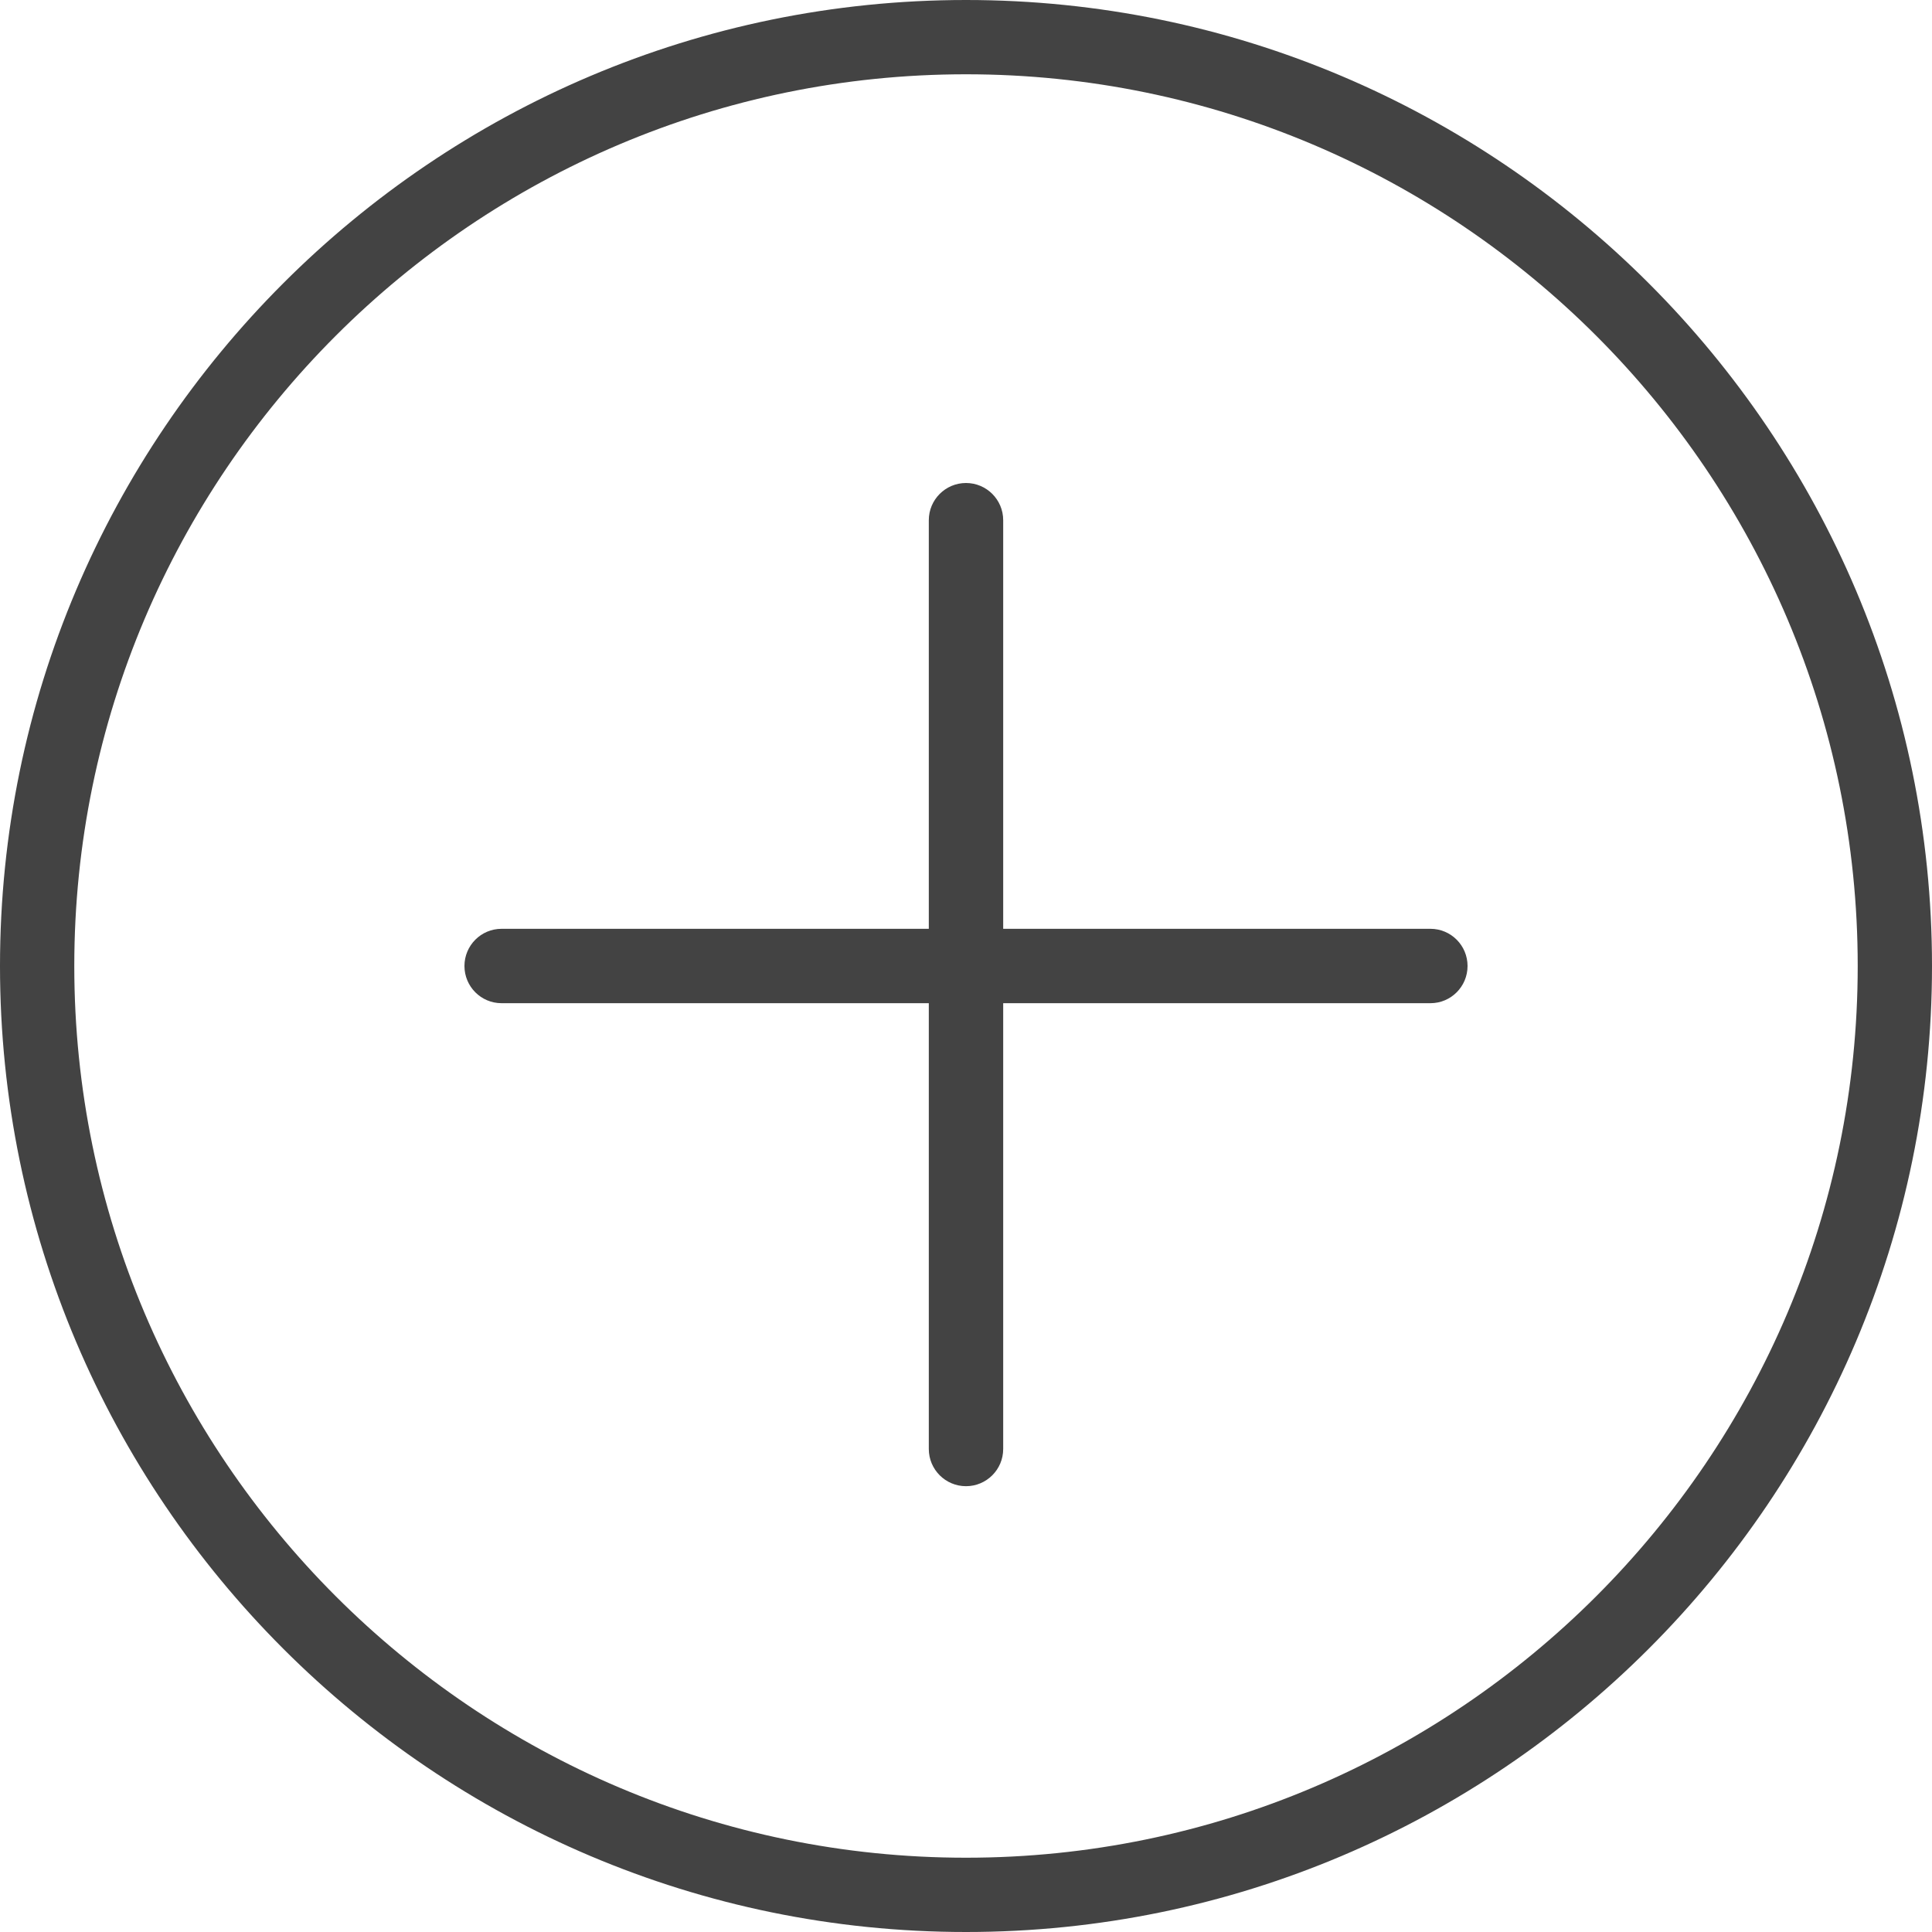
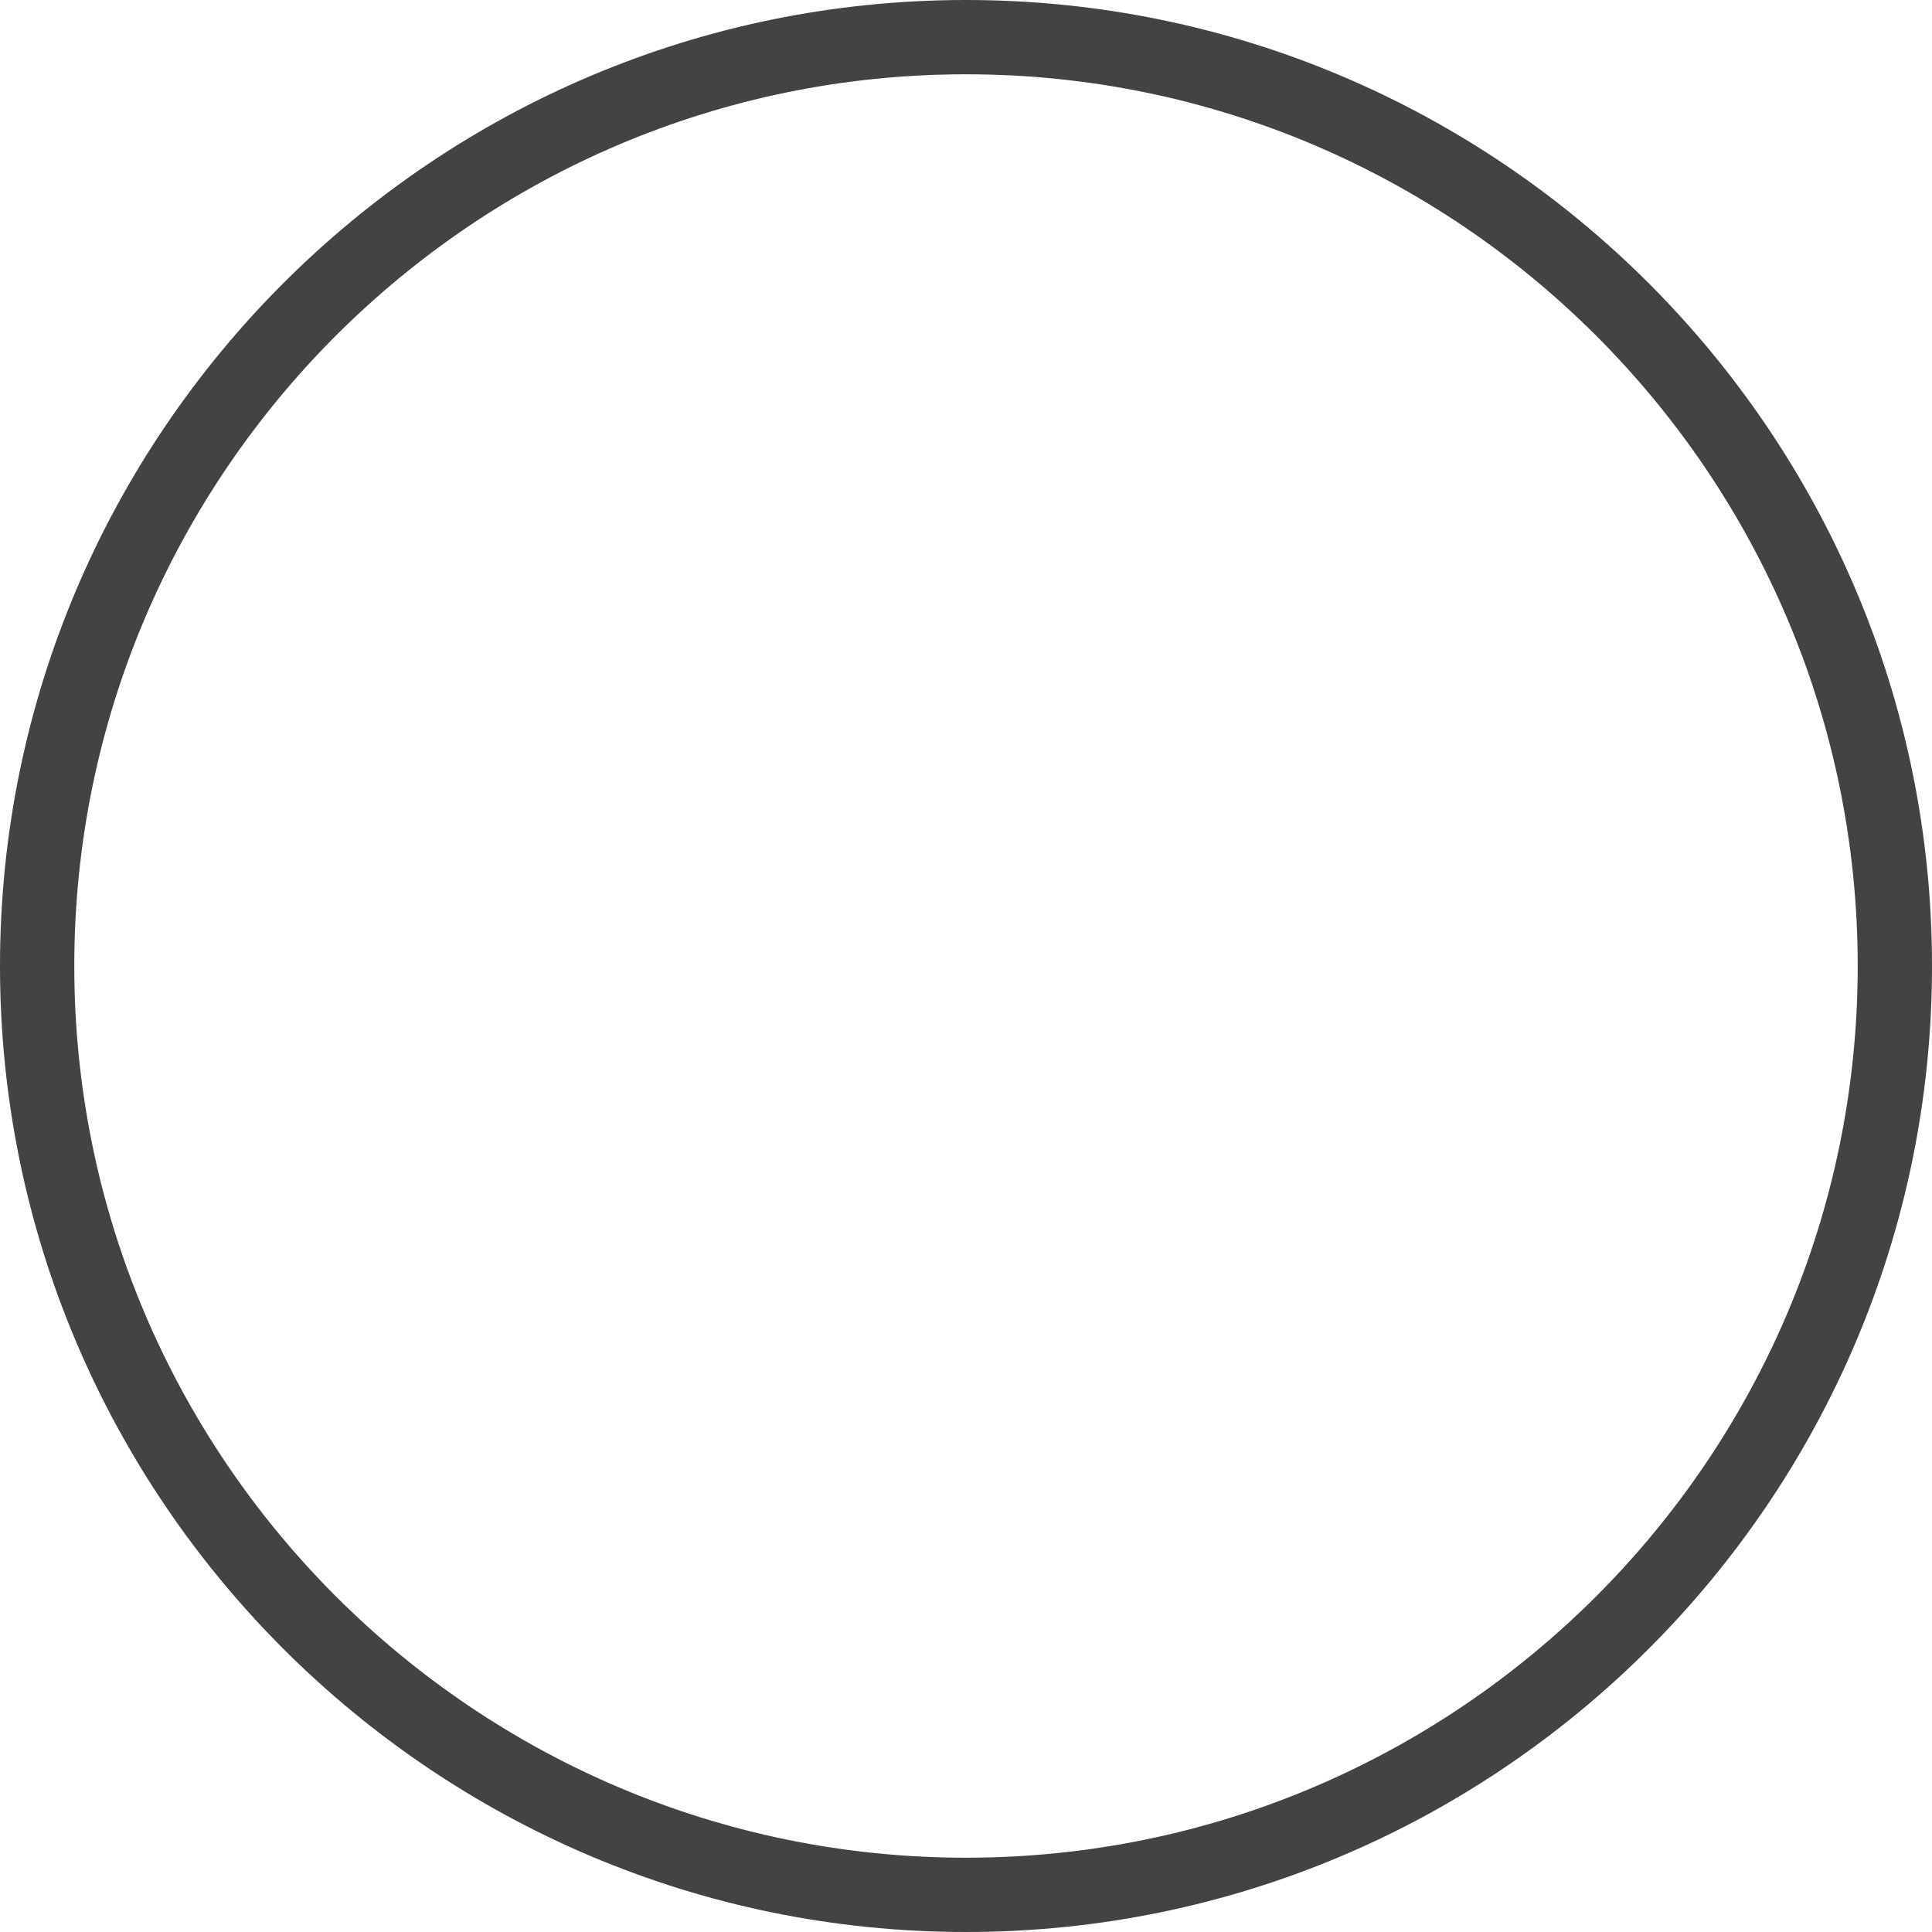
<svg xmlns="http://www.w3.org/2000/svg" width="20" height="20" viewBox="0 0 20 20">
  <path d="M10 0C4.486 0 0 4.486 0 10C0 15.514 4.486 20 10 20C15.514 20 20 15.514 20 10C20 4.486 15.514 0 10 0ZM10 19.231C4.91 19.231 0.769 15.09 0.769 10C0.769 4.91 4.91 0.769 10 0.769C15.09 0.769 19.231 4.91 19.231 10C19.231 15.09 15.09 19.231 10 19.231Z" fill="#434343" />
-   <path d="M14.808 9.615H10.385V5.385C10.385 5.172 10.212 5 10 5C9.788 5 9.615 5.172 9.615 5.385V9.615H5.192C4.98 9.615 4.808 9.787 4.808 10C4.808 10.213 4.98 10.385 5.192 10.385H9.615V15C9.615 15.213 9.788 15.385 10 15.385C10.212 15.385 10.385 15.213 10.385 15V10.385H14.808C15.02 10.385 15.192 10.213 15.192 10C15.192 9.787 15.02 9.615 14.808 9.615Z" fill="#434343" />
</svg>